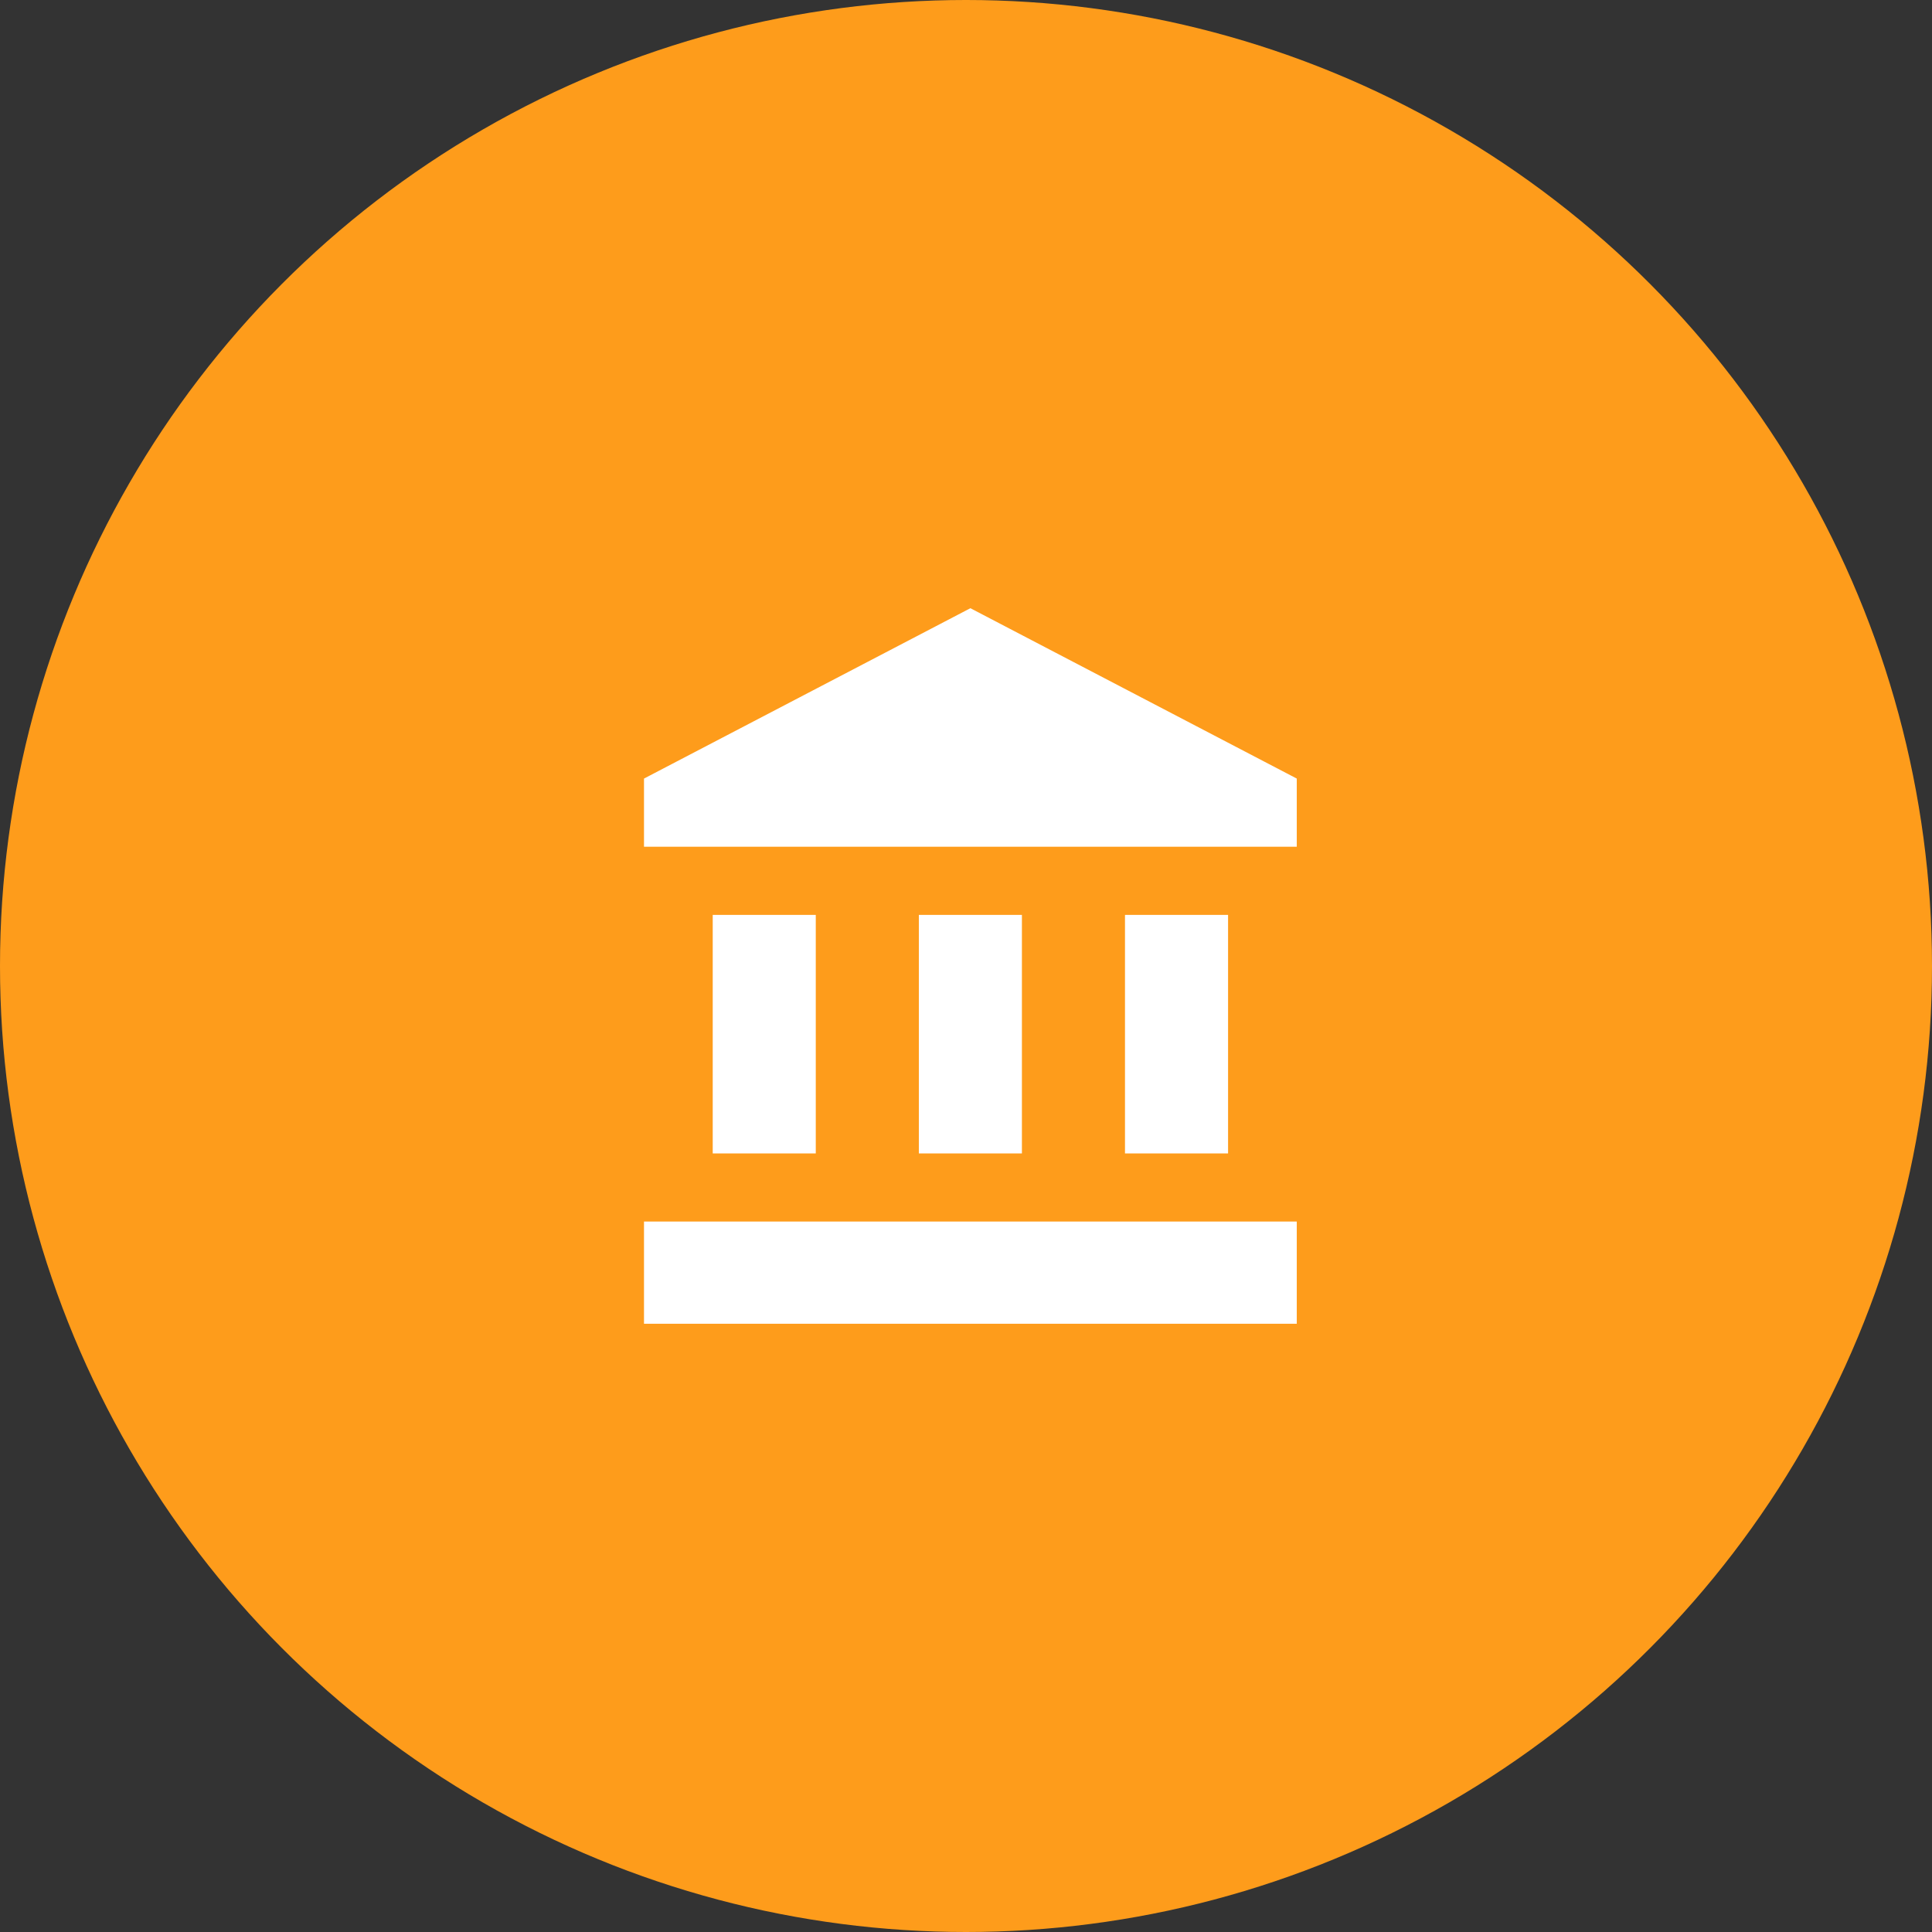
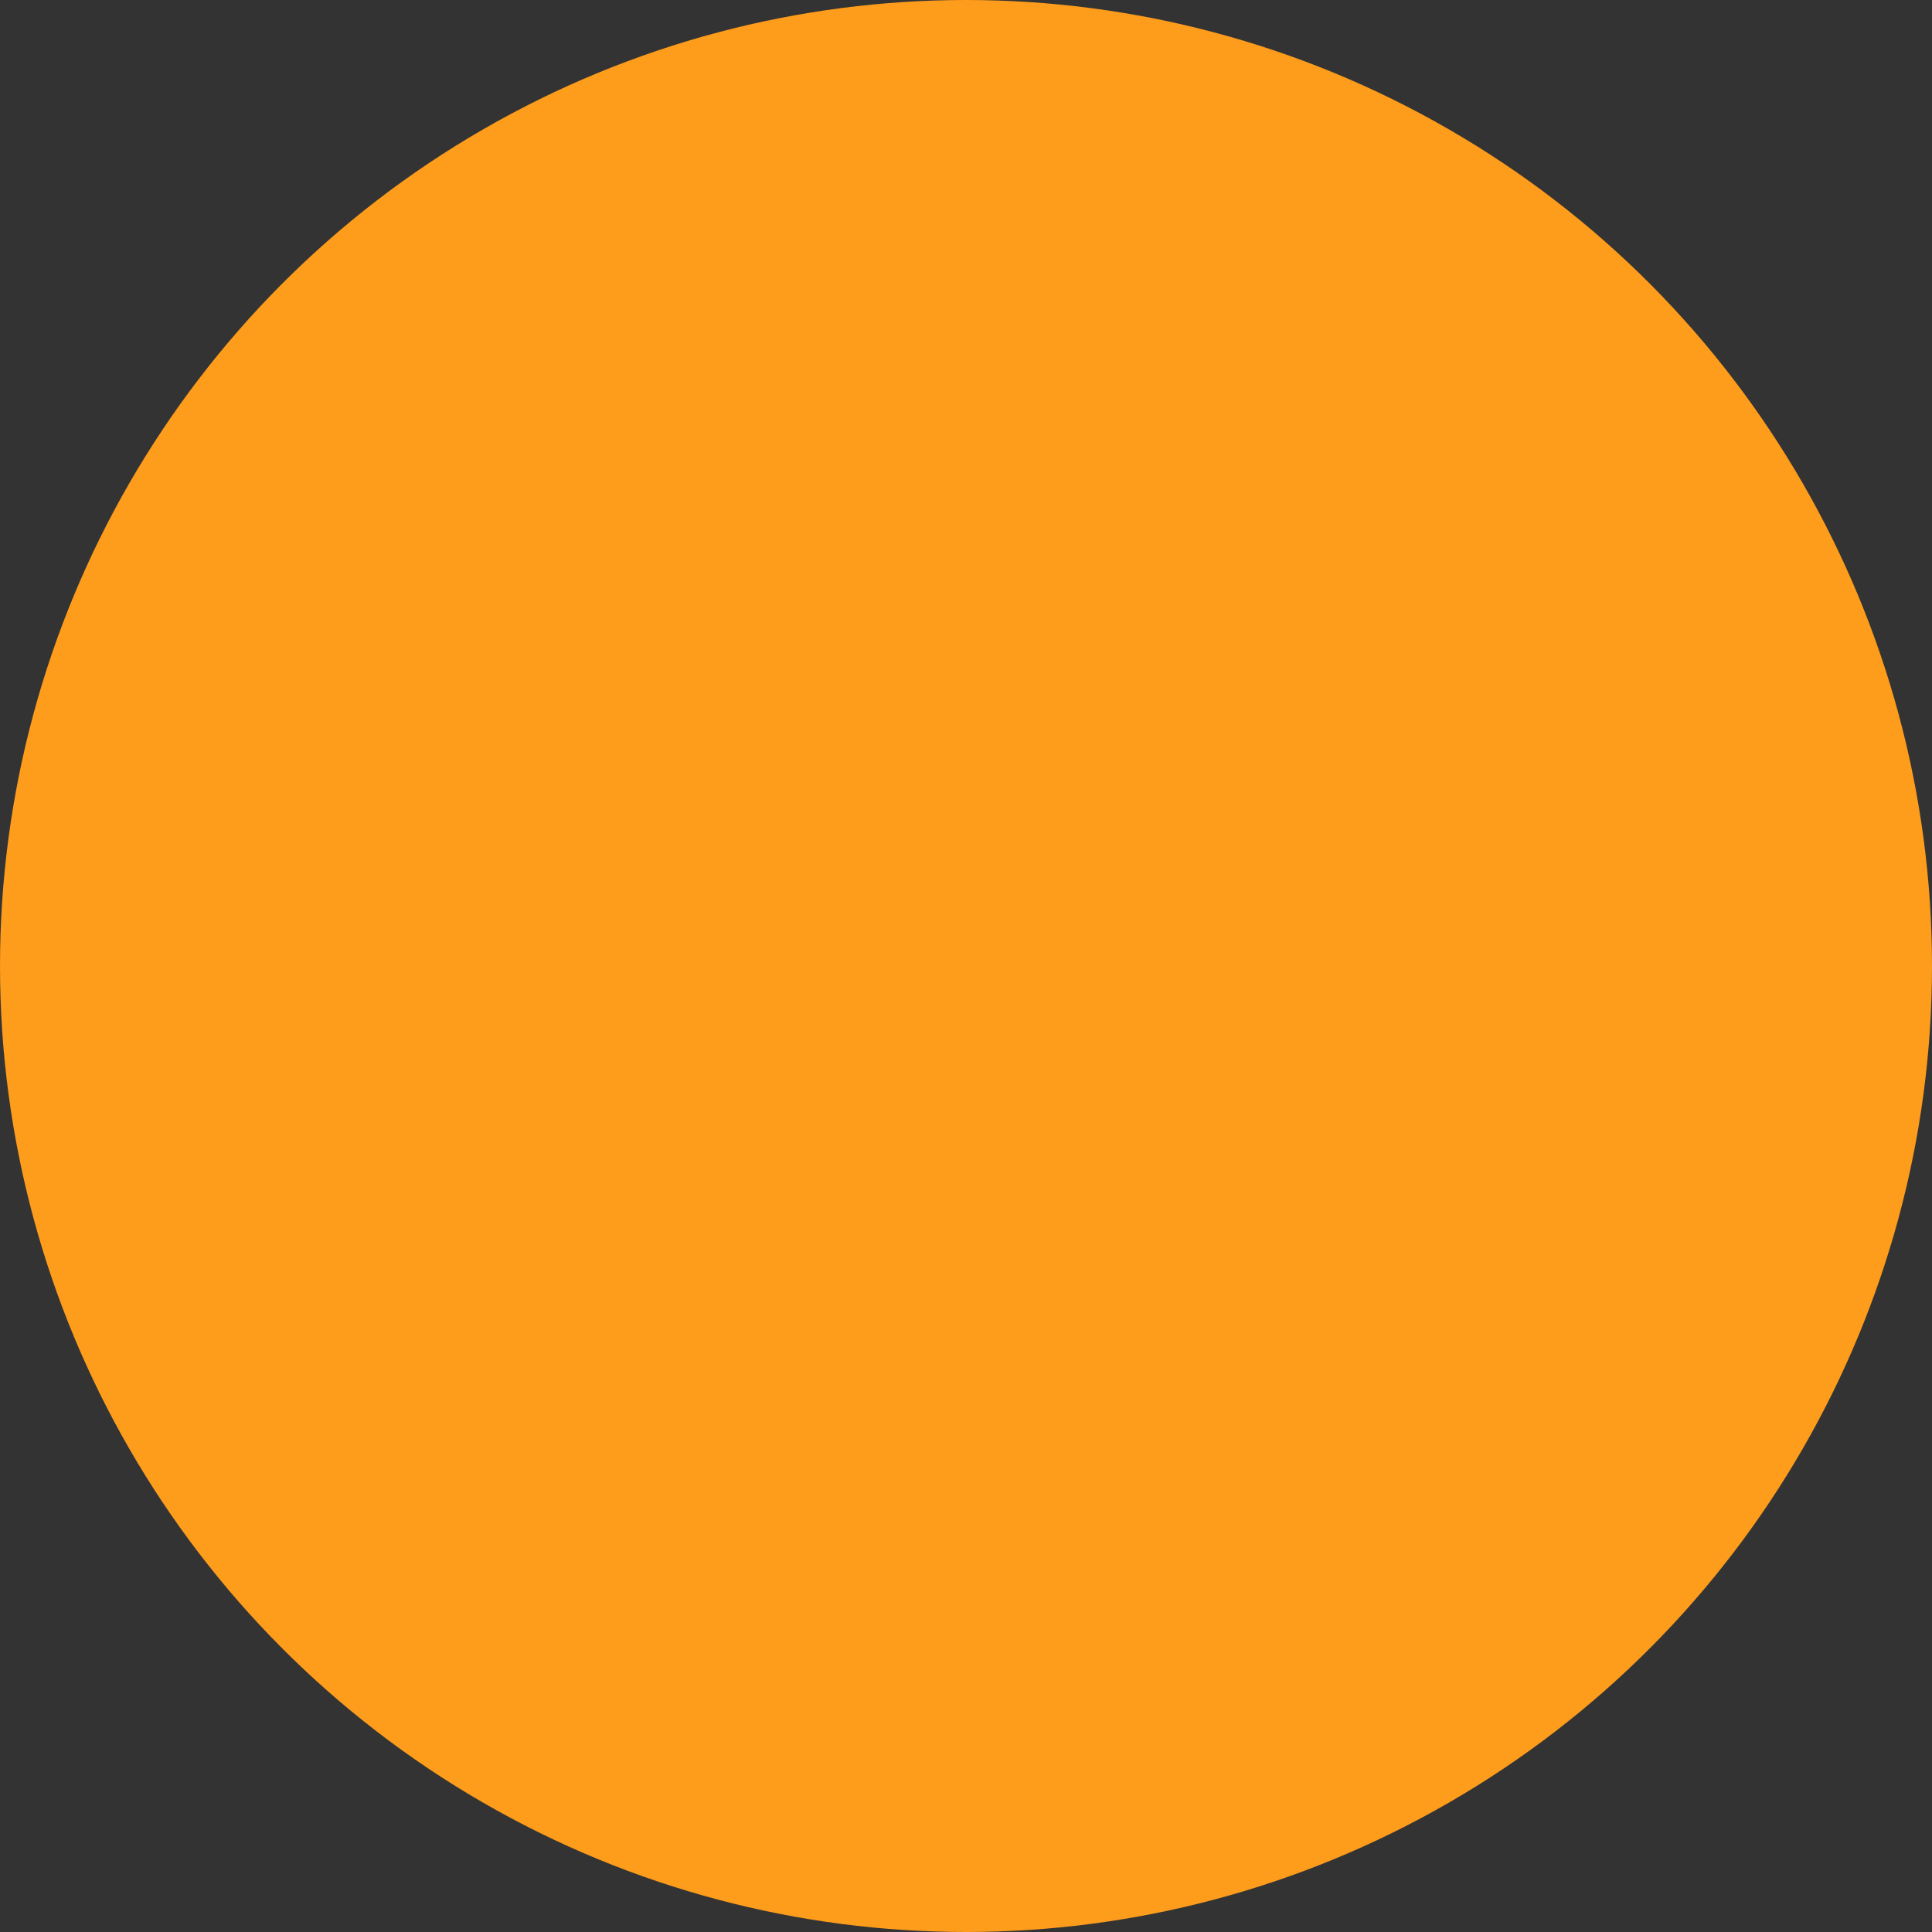
<svg xmlns="http://www.w3.org/2000/svg" width="82" height="82" viewBox="0 0 82 82" fill="none">
  <rect x="0" y="0" width="82" height="82" fill="#333333" stroke="none" />
  <circle cx="41" cy="41" r="41" fill="#FE9C1B" />
-   <path d="M30.25 38.83V48.954H34.624V38.83H30.25ZM38.999 38.83V48.954H43.373V38.83H38.999ZM27.333 56.185H55.039V51.846H27.333V56.185ZM47.748 38.83V48.954H52.123V38.83H47.748ZM41.186 25.814L27.333 33.045V35.938H55.039V33.045L41.186 25.814Z" fill="white" />
</svg>